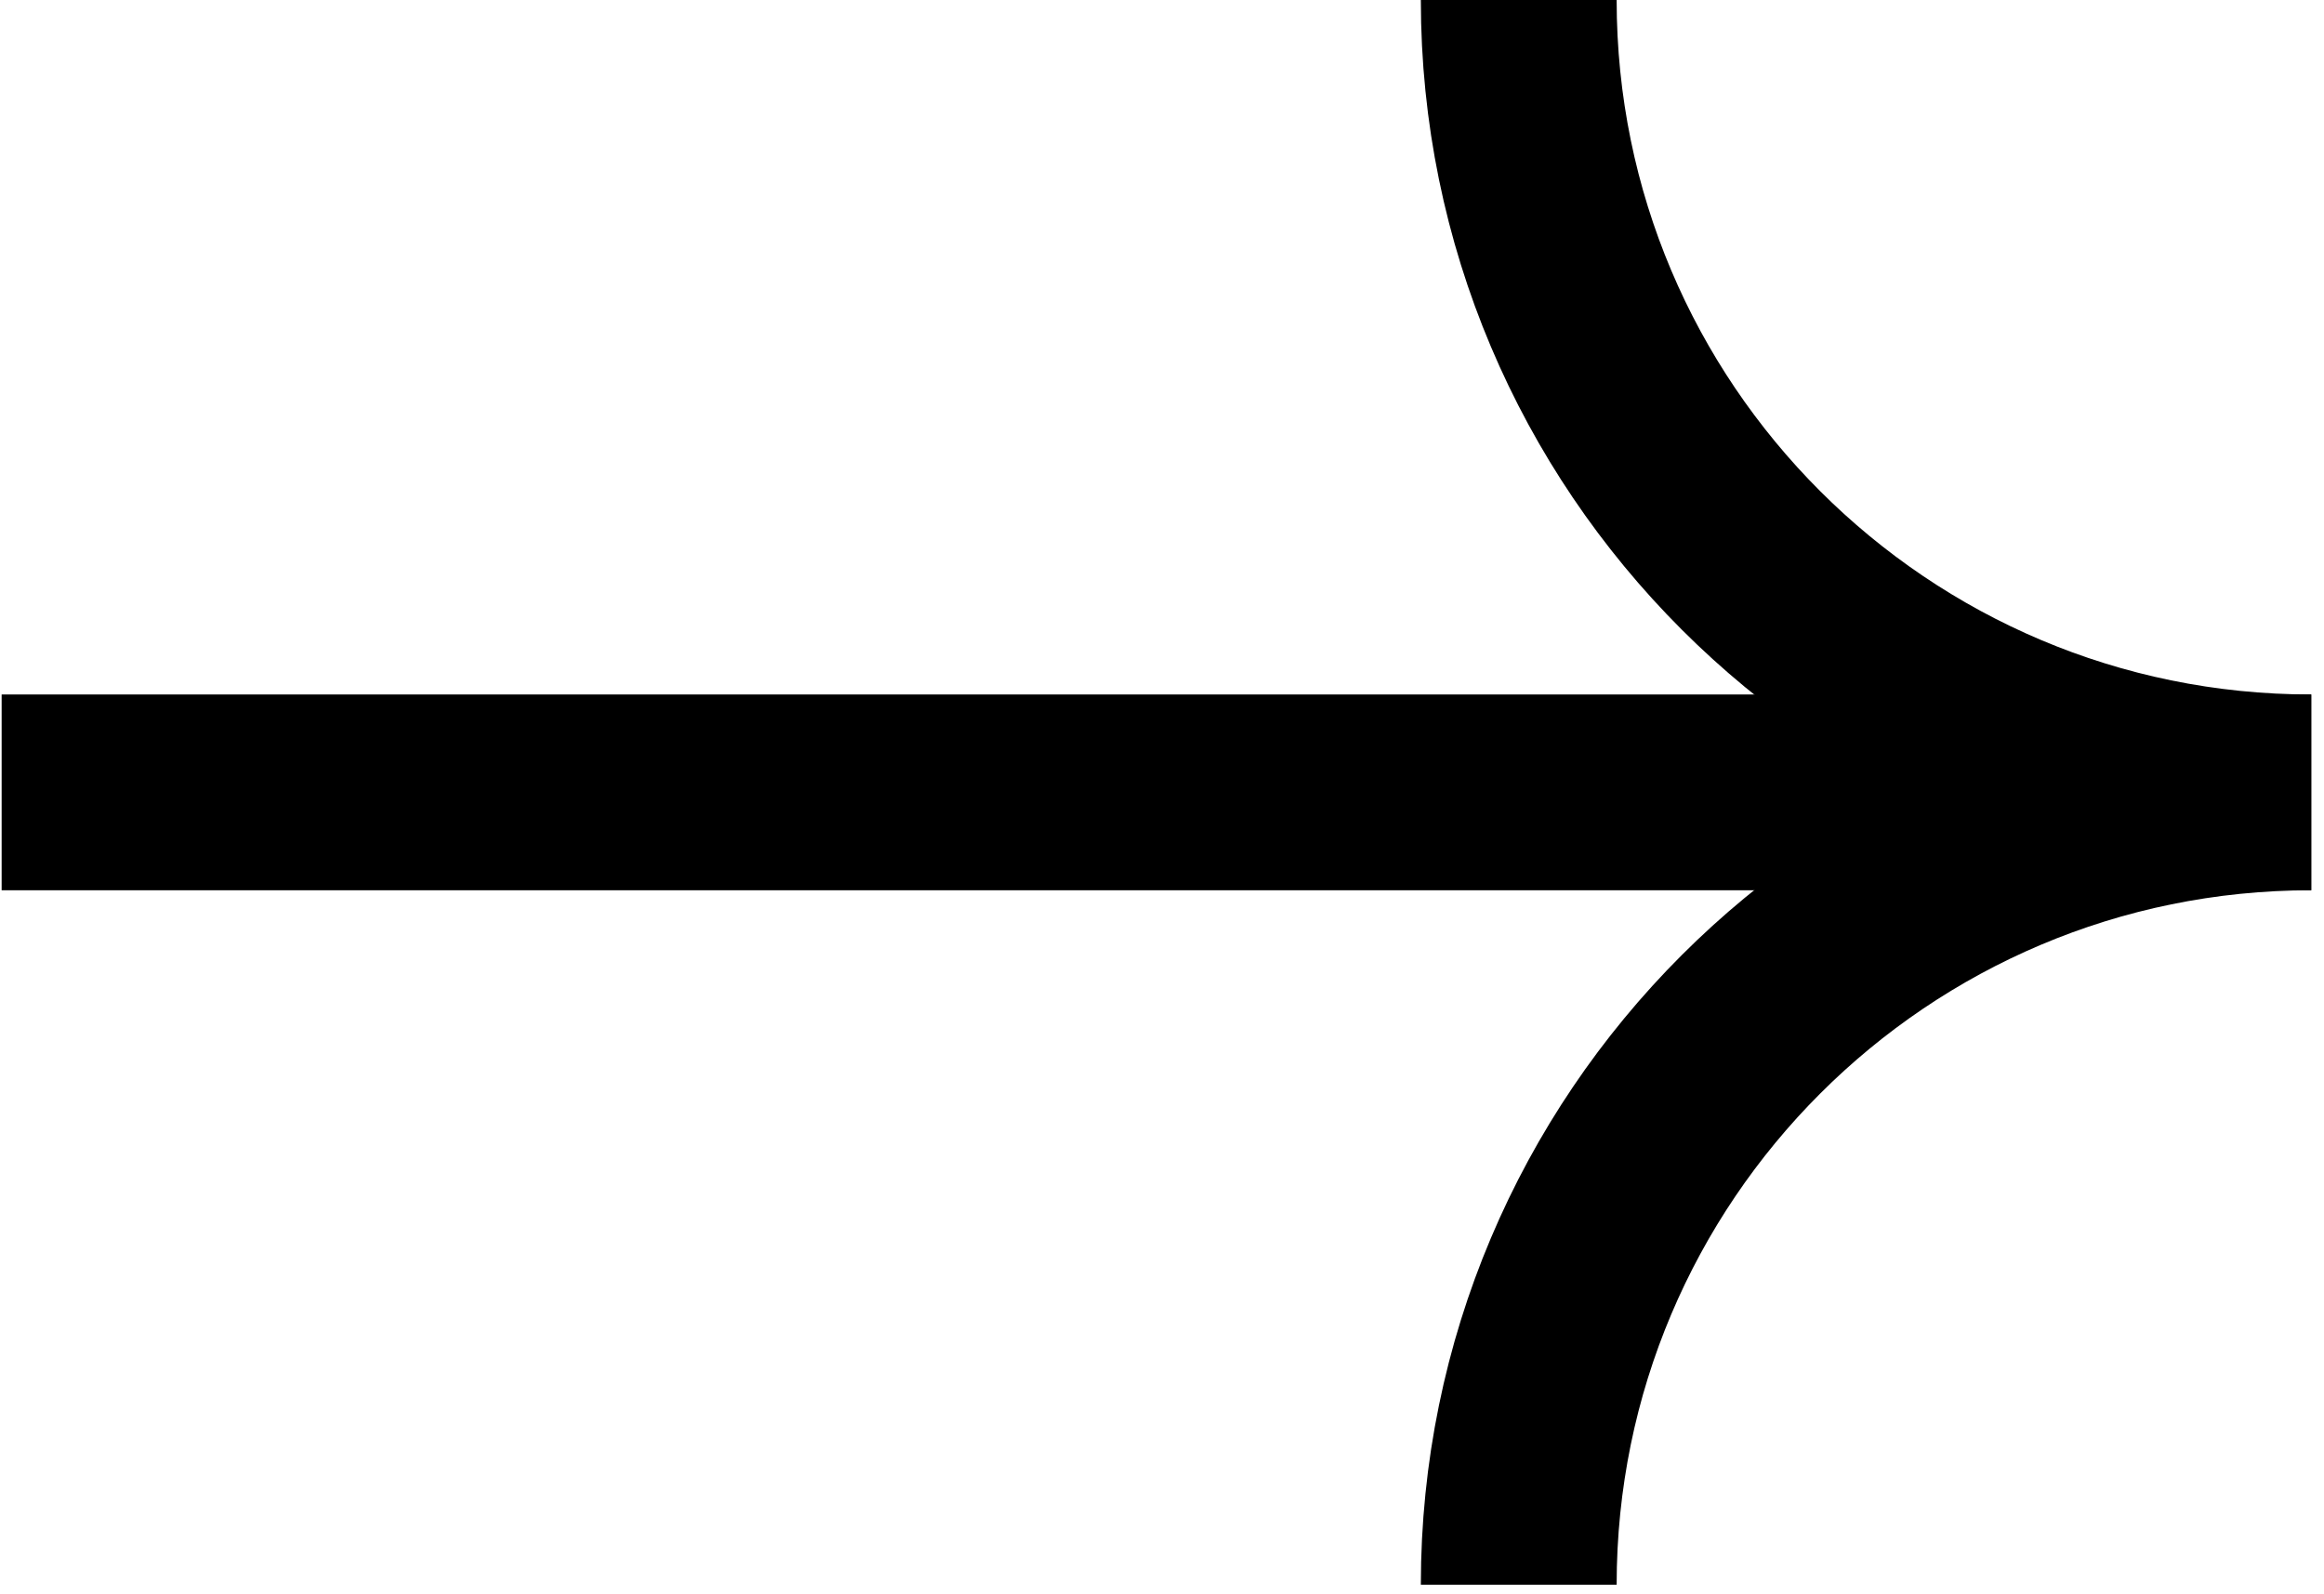
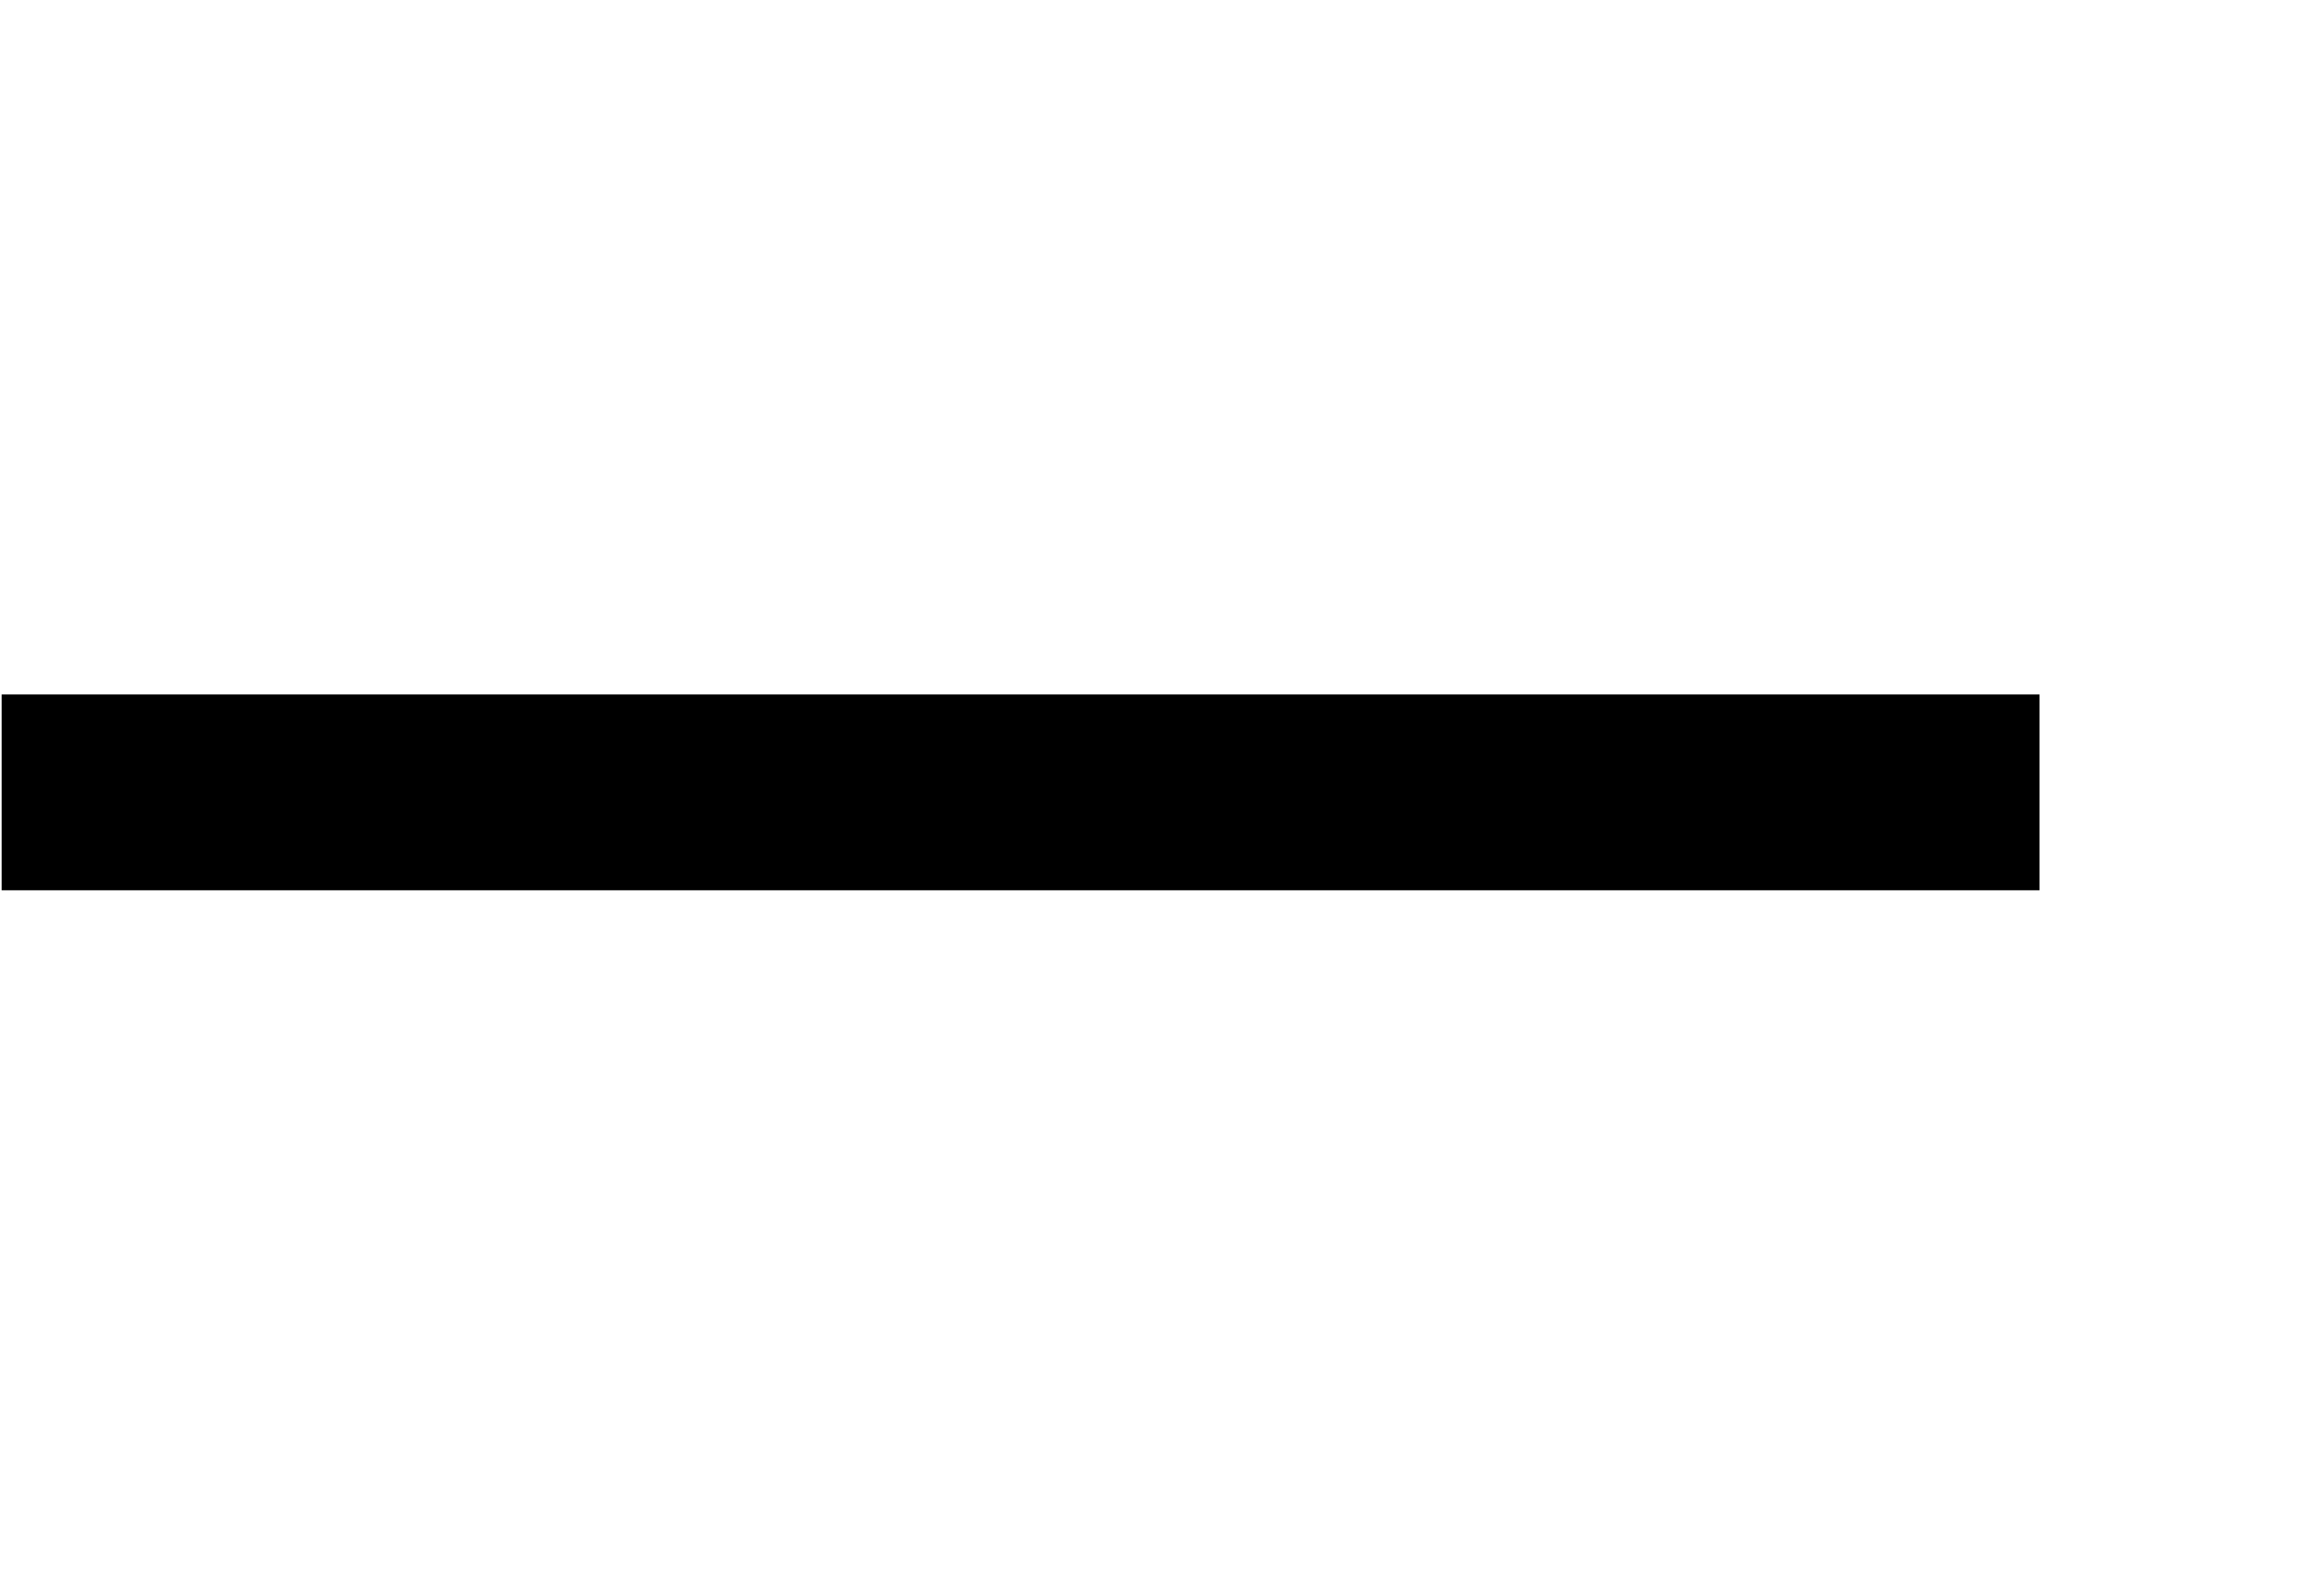
<svg xmlns="http://www.w3.org/2000/svg" width="121" height="83" viewBox="0 0 121 83" fill="none">
-   <path d="M120.335 41.262C97.547 41.262 79.074 59.735 79.074 82.523" stroke="black" stroke-width="10.195" />
-   <path d="M120.335 41.262C97.547 41.262 79.074 22.788 79.074 0" stroke="black" stroke-width="10.195" />
  <path d="M106.186 41.262L0.085 41.262" stroke="black" stroke-width="10.195" />
</svg>